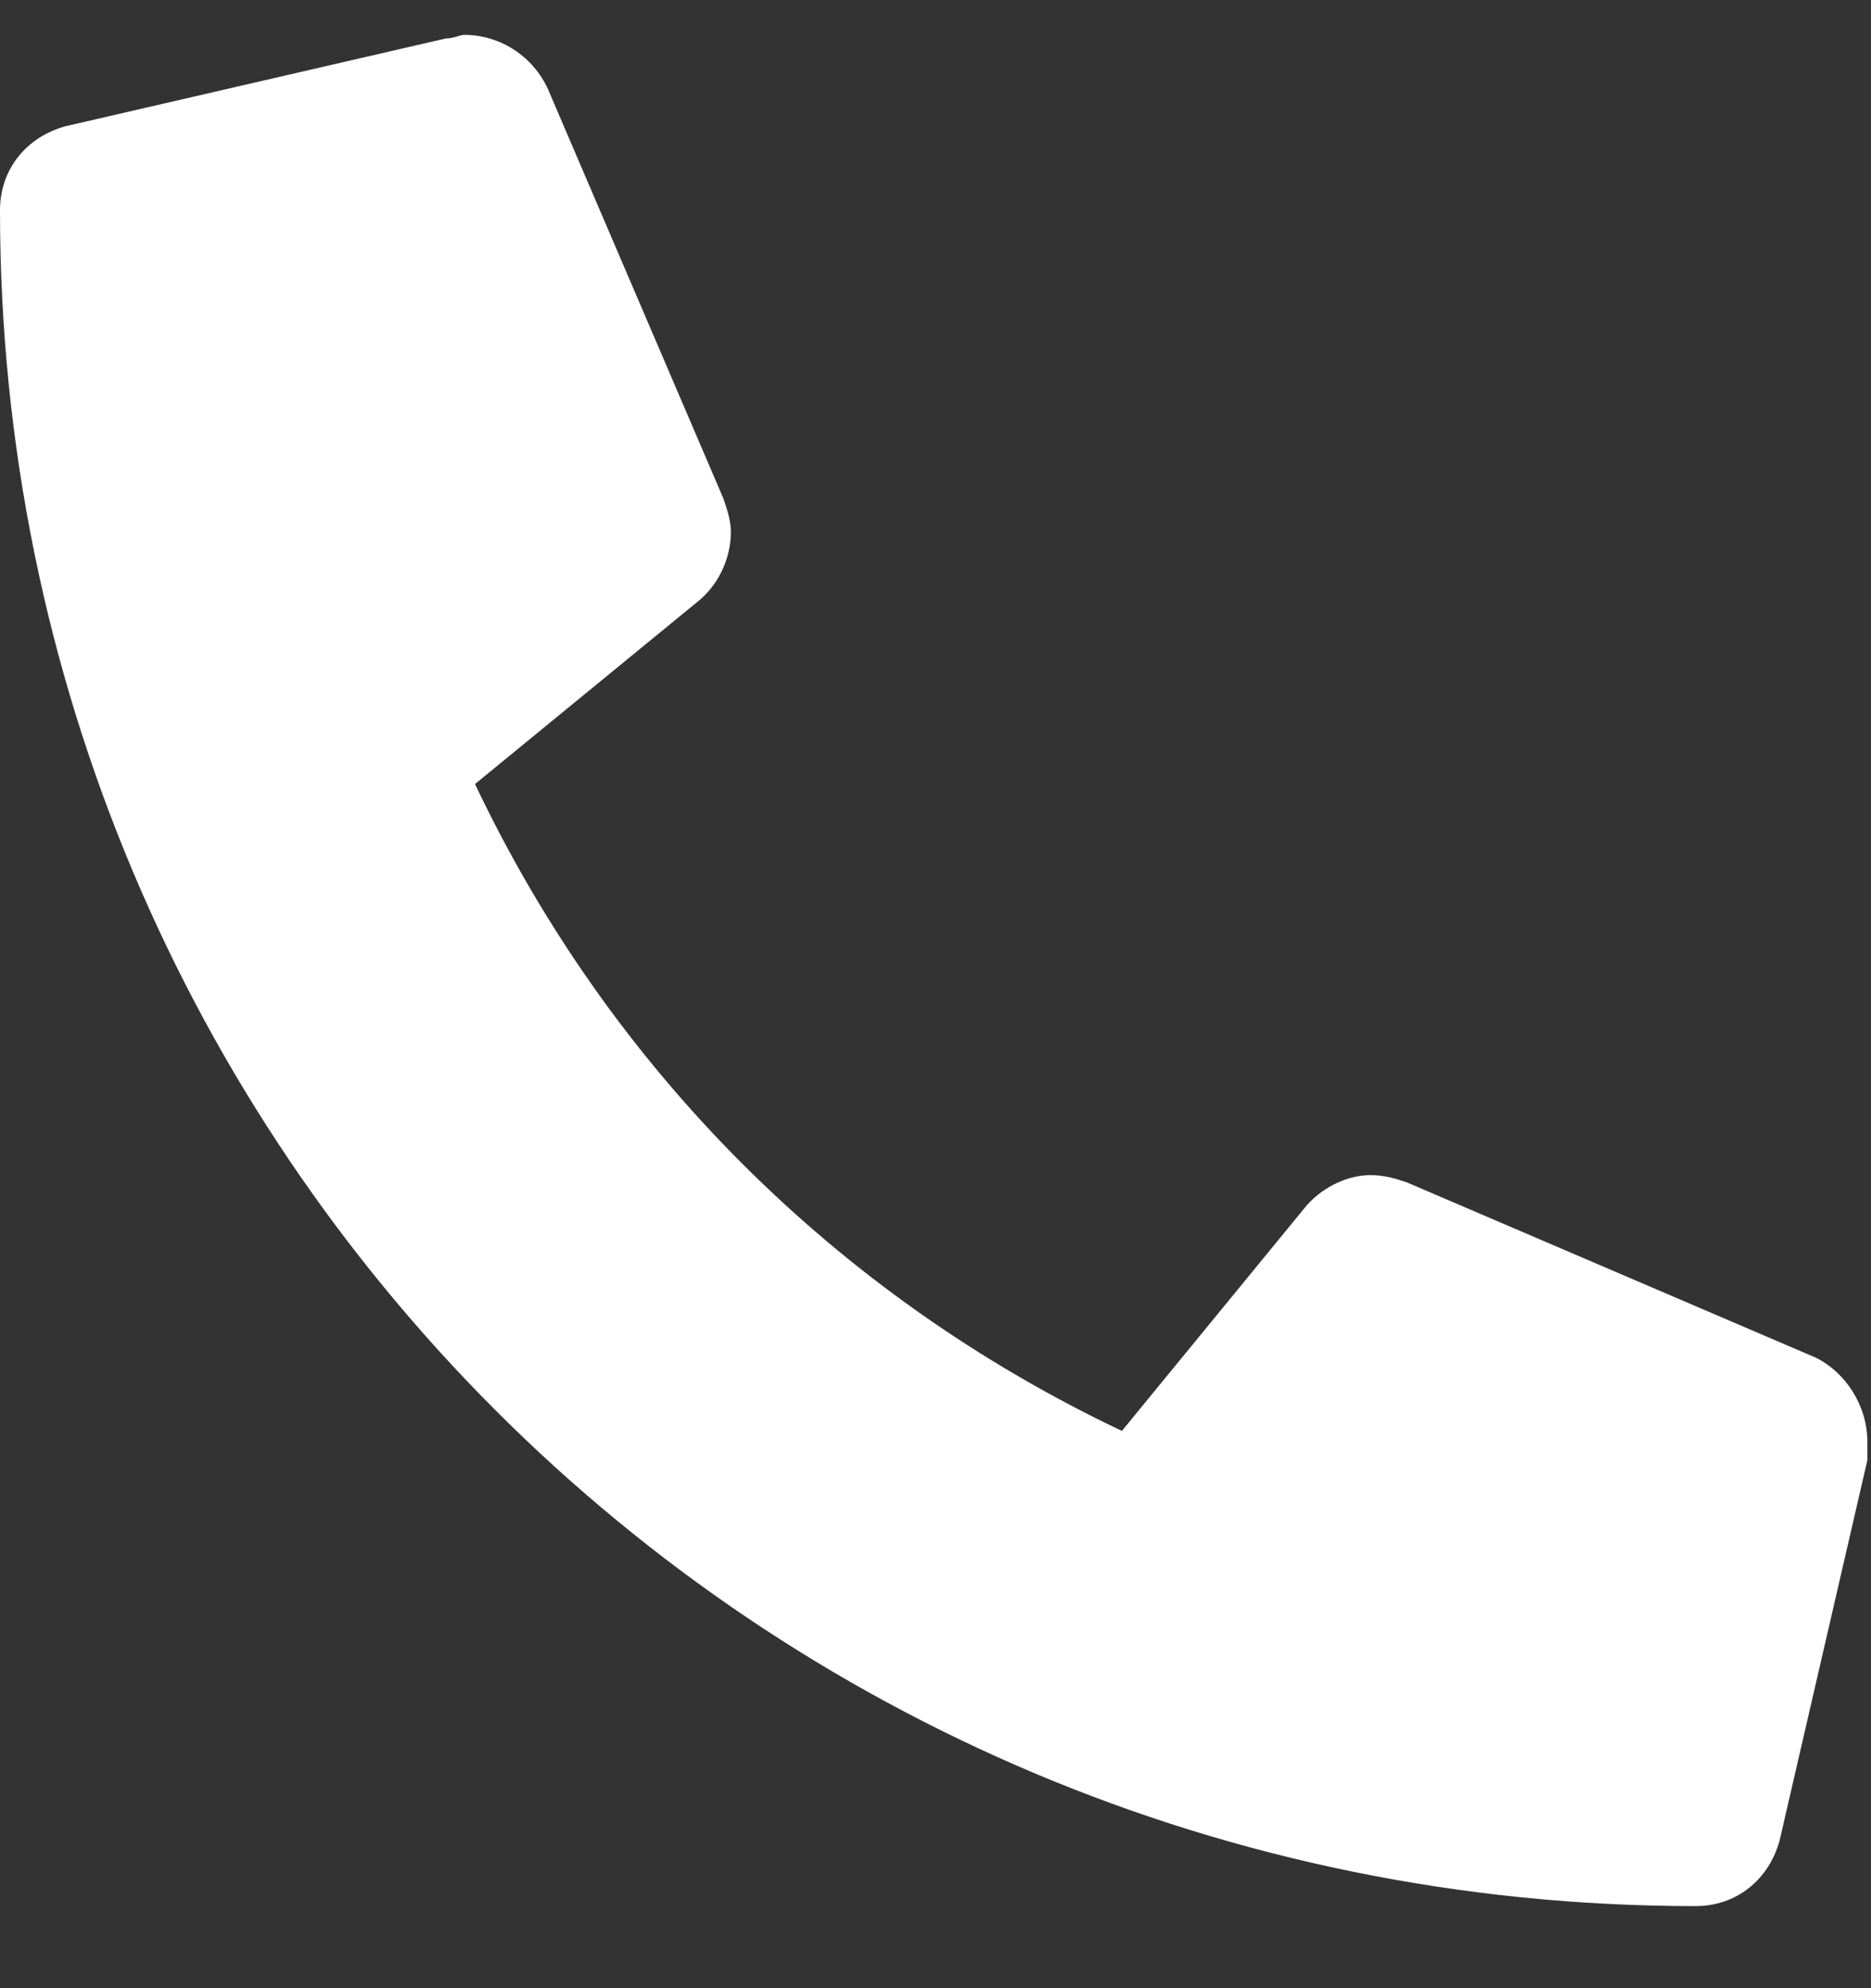
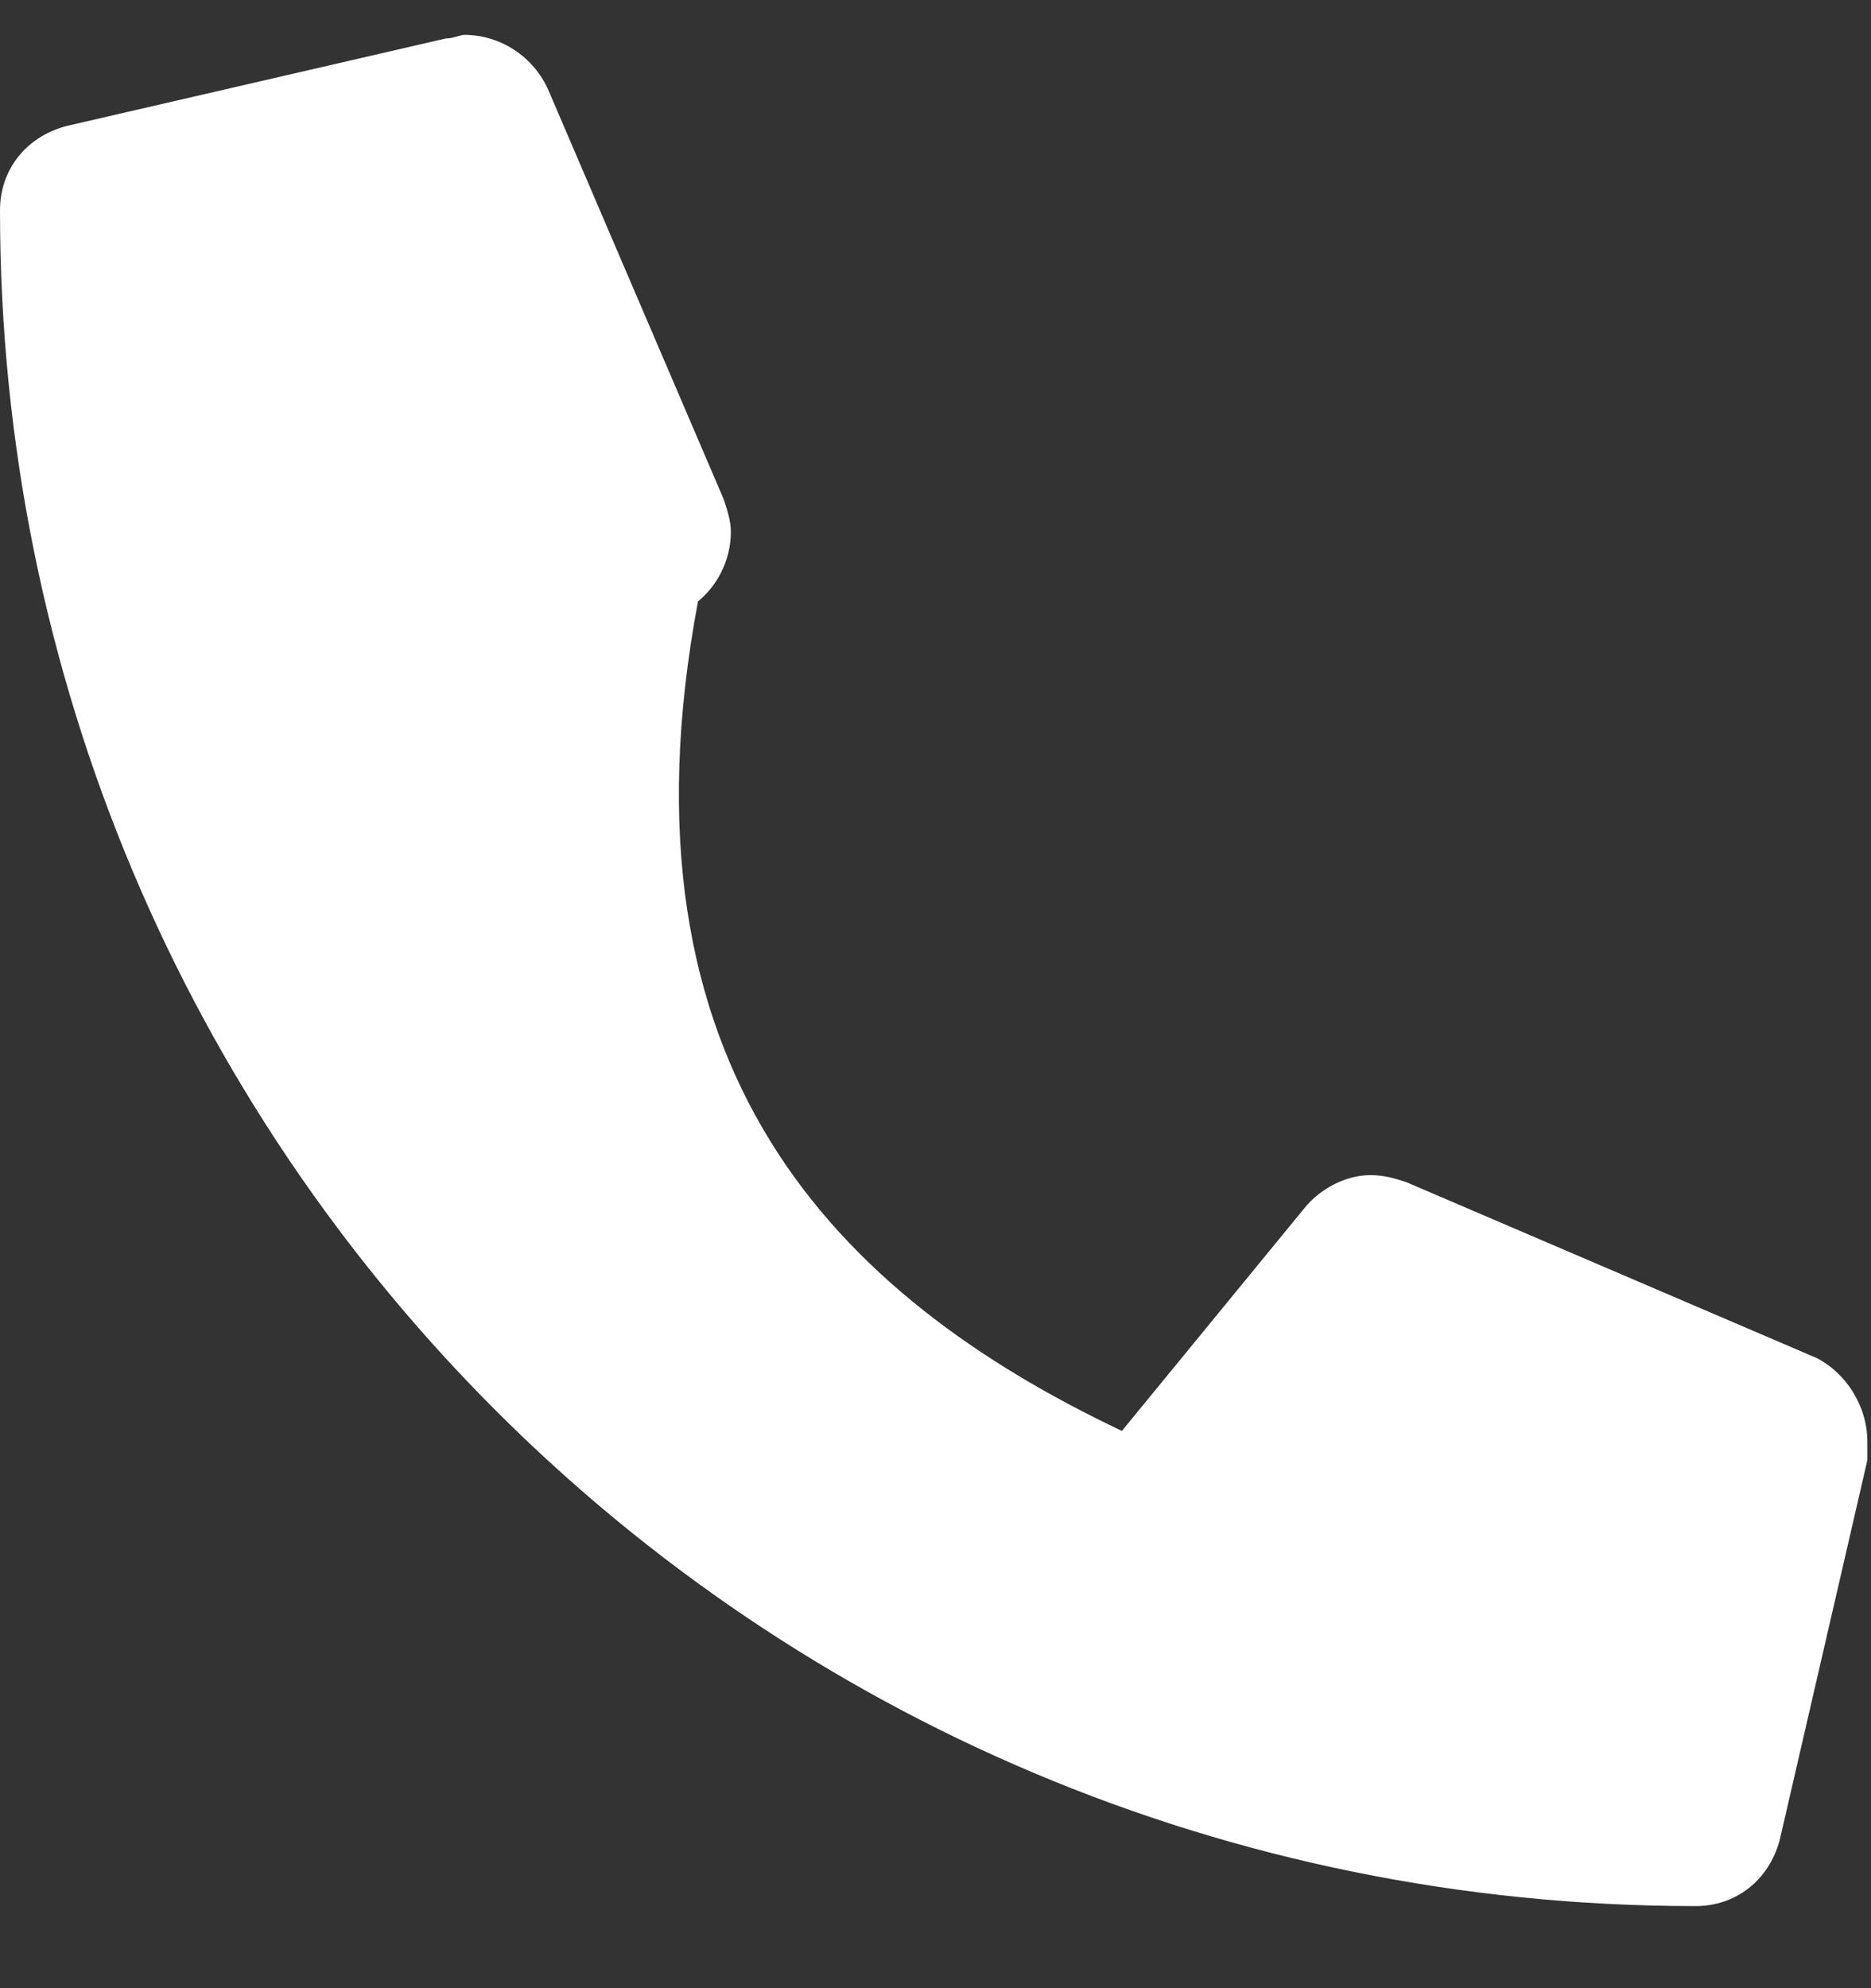
<svg xmlns="http://www.w3.org/2000/svg" width="16" height="17" viewBox="0 0 16 17" fill="none">
  <rect x="0" y="0" width="16" height="17" fill="#333333" stroke="none" />
-   <path d="M15.531 11.61C15.781 11.735 15.969 12.017 15.969 12.329C15.969 12.36 15.969 12.423 15.969 12.485L15.219 15.735C15.125 16.079 14.844 16.298 14.5 16.298C6.469 16.298 0 9.829 0 1.798C0 1.454 0.219 1.173 0.562 1.079L3.812 0.329C3.875 0.329 3.938 0.298 3.969 0.298C4.281 0.298 4.562 0.485 4.688 0.767L6.188 4.267C6.219 4.36 6.25 4.454 6.25 4.548C6.25 4.798 6.125 5.017 5.969 5.142L4.062 6.704C5.219 9.142 7.156 11.079 9.594 12.235L11.156 10.329C11.281 10.173 11.5 10.048 11.719 10.048C11.844 10.048 11.938 10.079 12.031 10.11L15.531 11.61Z" fill="white" />
+   <path d="M15.531 11.61C15.781 11.735 15.969 12.017 15.969 12.329C15.969 12.36 15.969 12.423 15.969 12.485L15.219 15.735C15.125 16.079 14.844 16.298 14.5 16.298C6.469 16.298 0 9.829 0 1.798C0 1.454 0.219 1.173 0.562 1.079L3.812 0.329C3.875 0.329 3.938 0.298 3.969 0.298C4.281 0.298 4.562 0.485 4.688 0.767L6.188 4.267C6.219 4.36 6.25 4.454 6.25 4.548C6.25 4.798 6.125 5.017 5.969 5.142C5.219 9.142 7.156 11.079 9.594 12.235L11.156 10.329C11.281 10.173 11.5 10.048 11.719 10.048C11.844 10.048 11.938 10.079 12.031 10.11L15.531 11.61Z" fill="white" />
</svg>